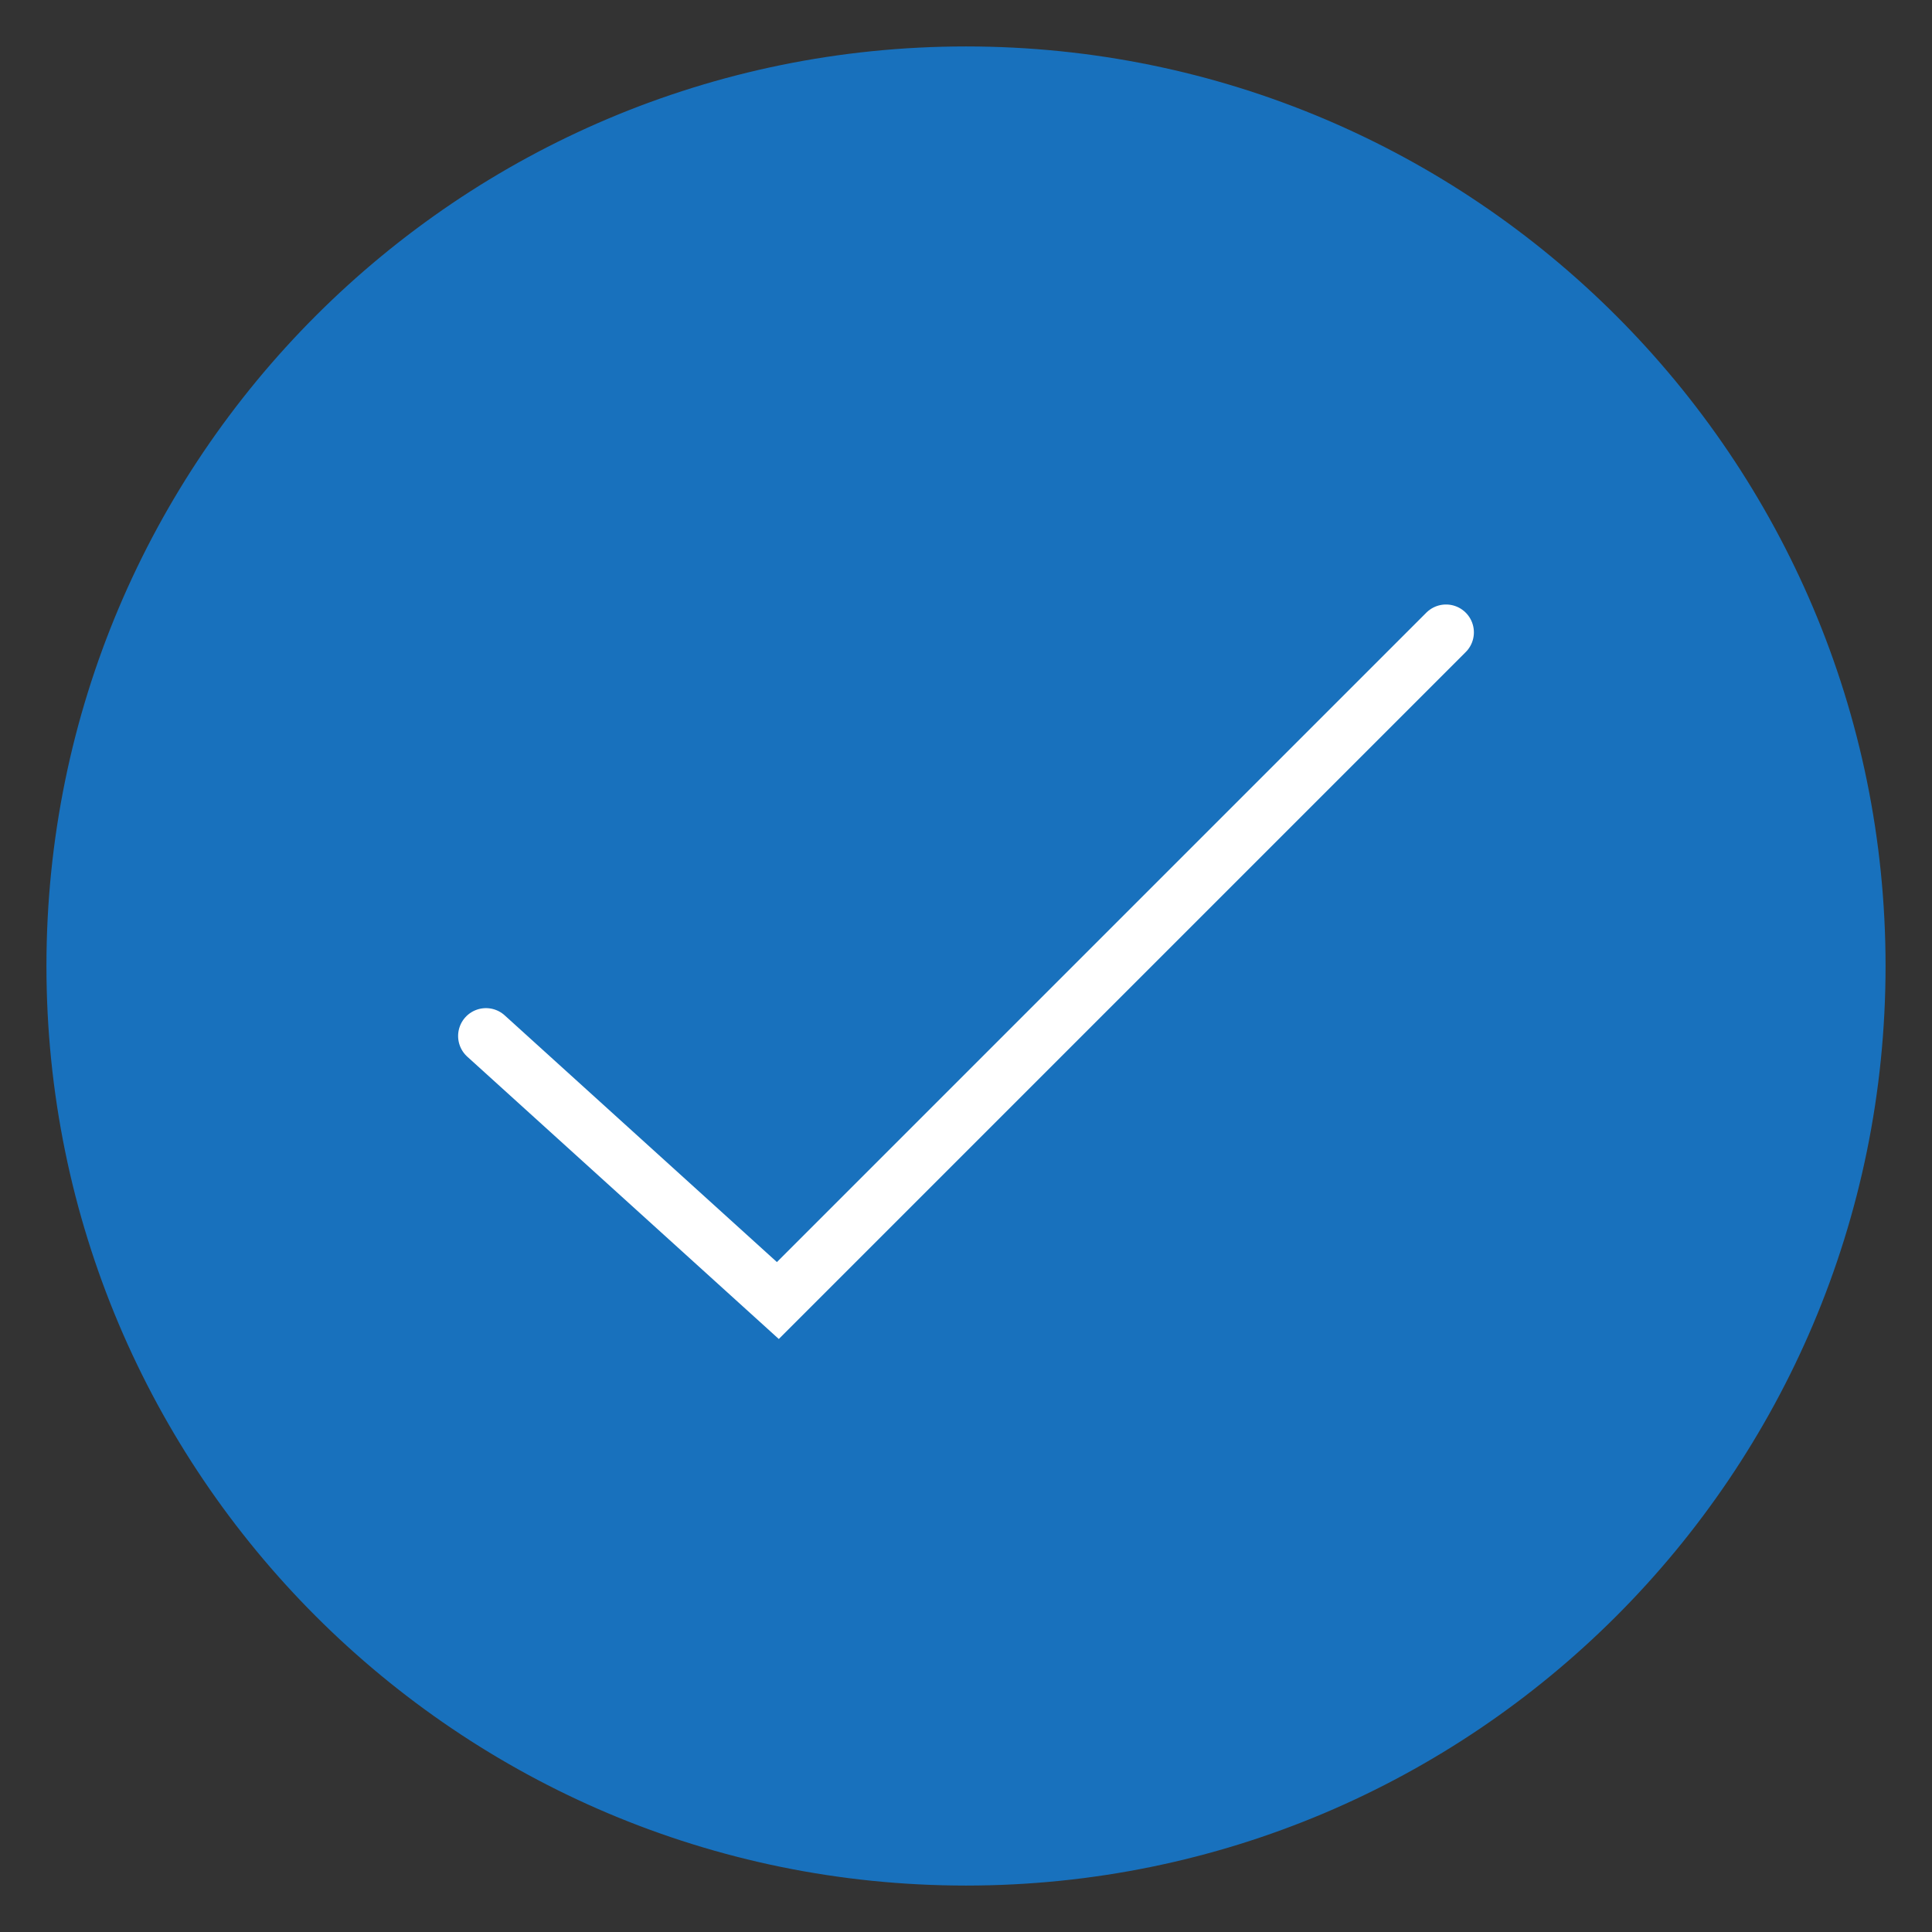
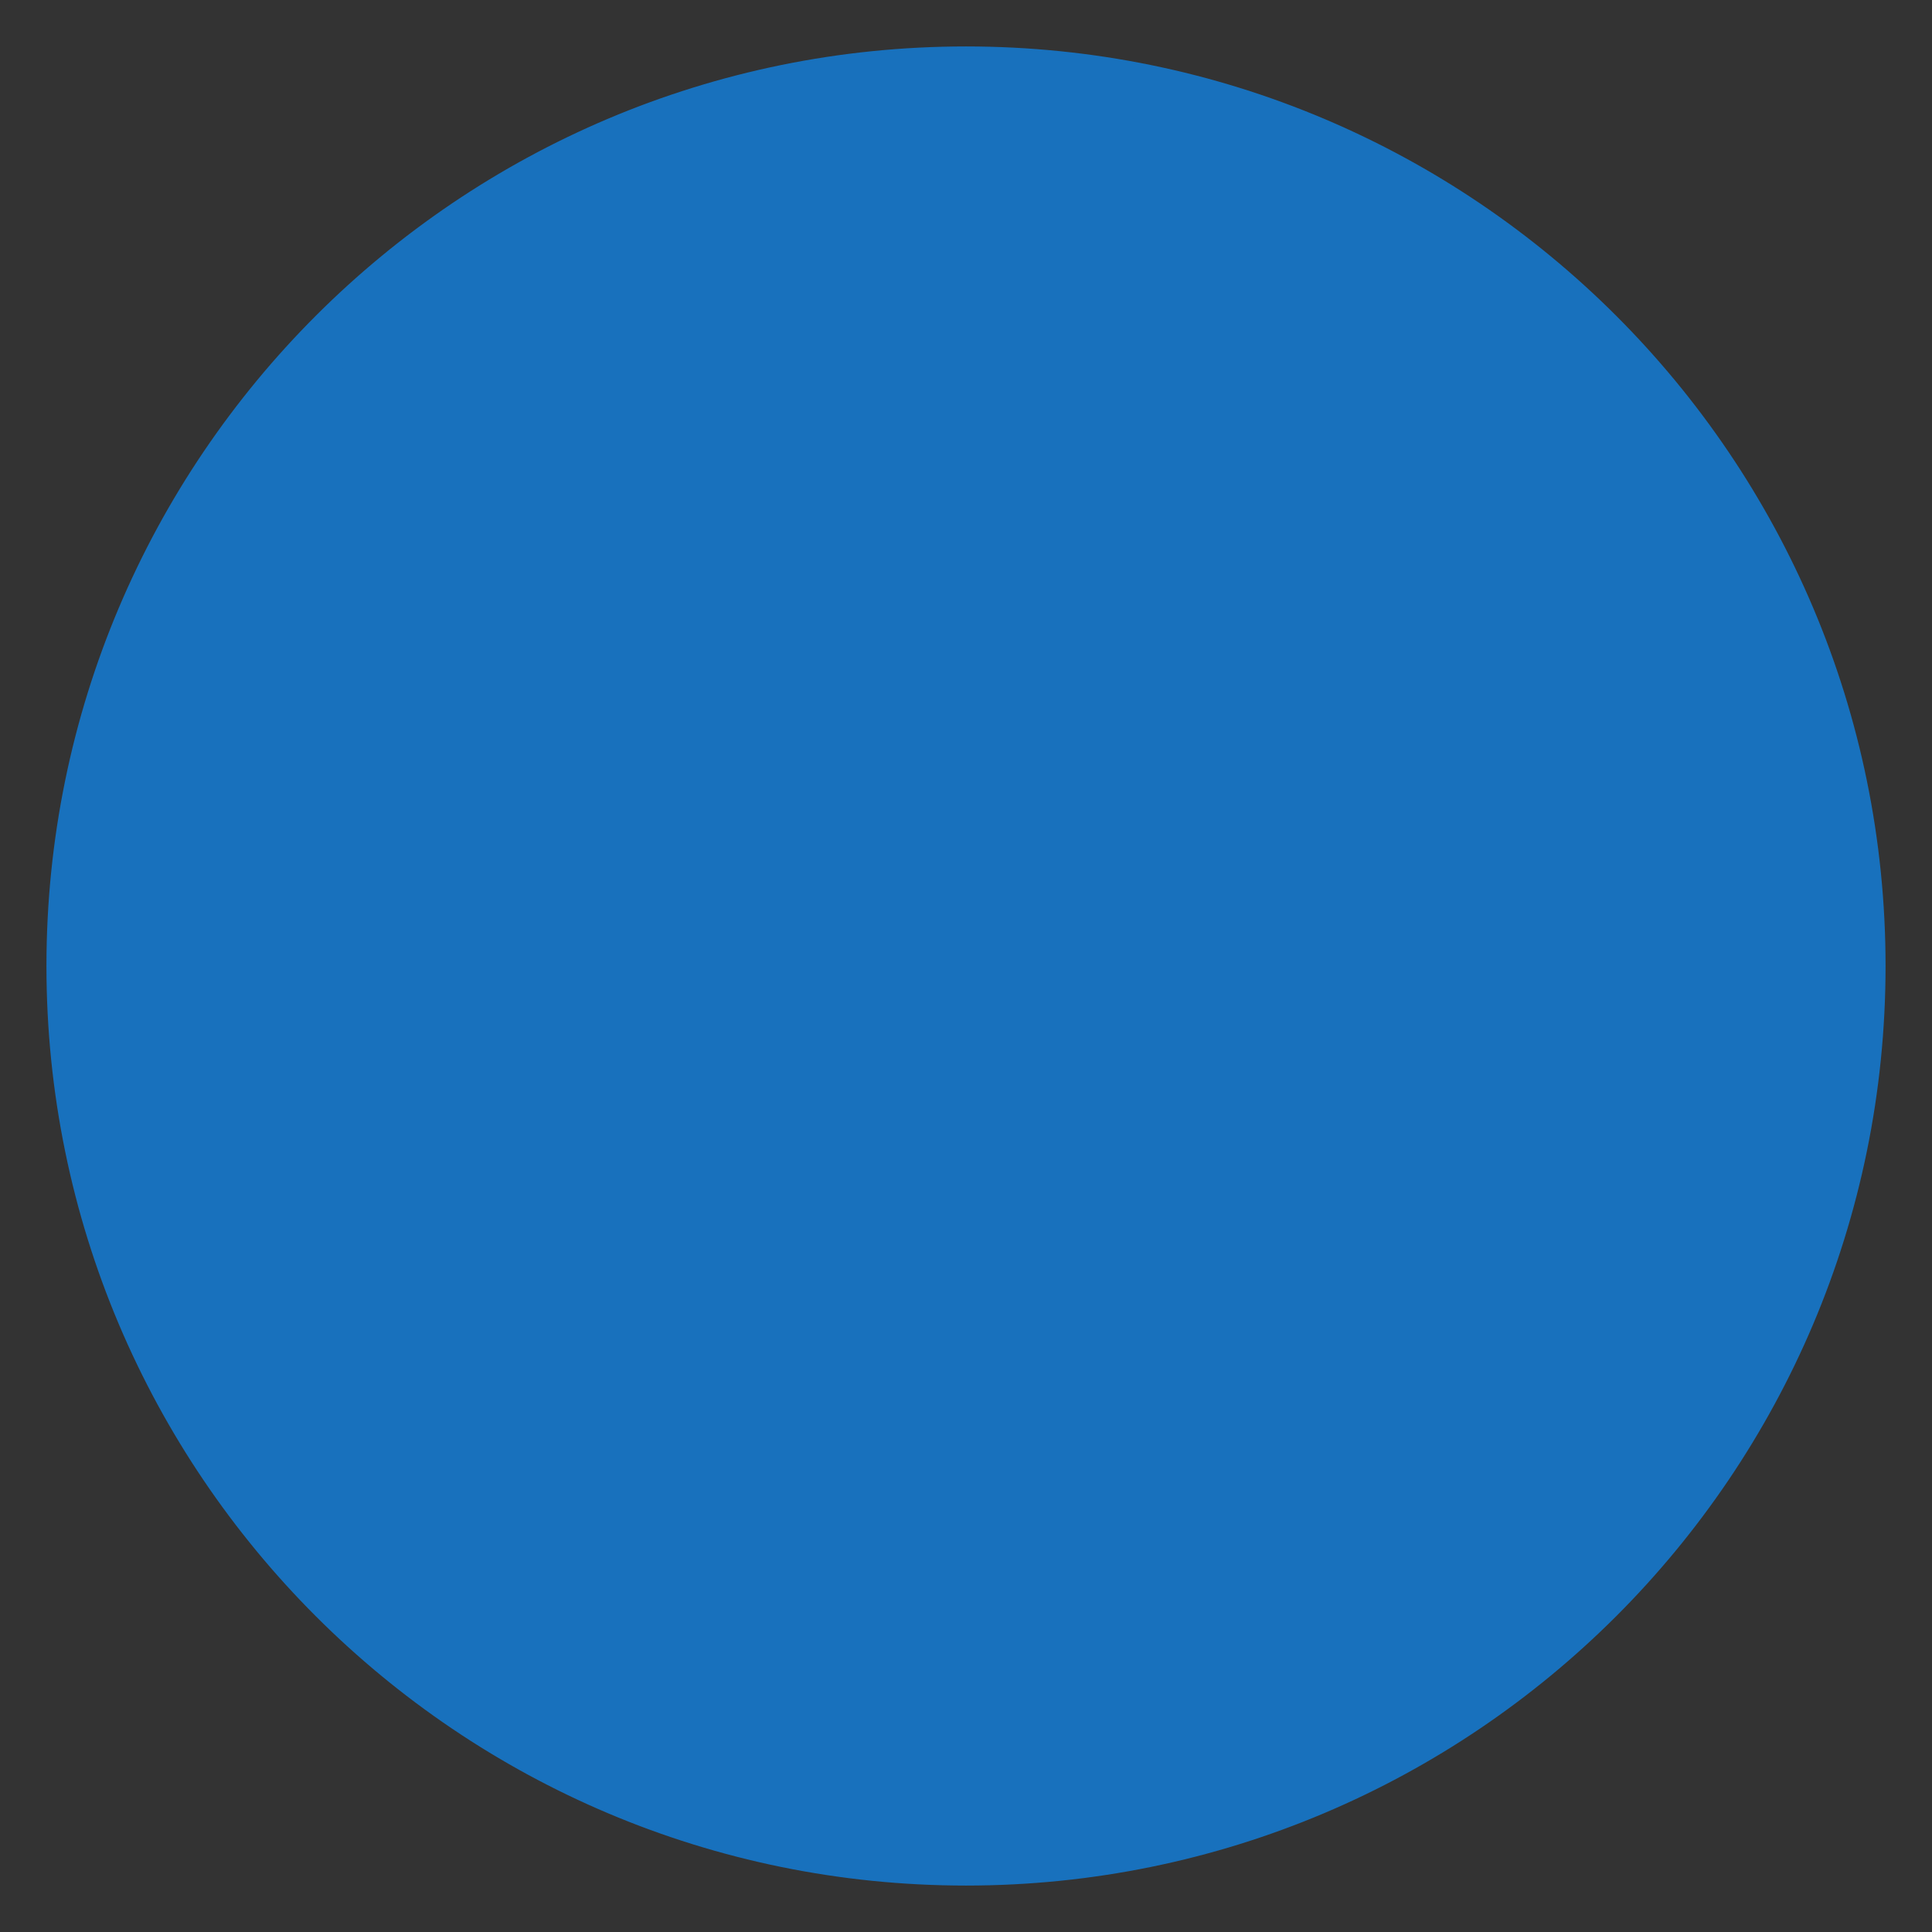
<svg xmlns="http://www.w3.org/2000/svg" width="26" height="26" viewBox="0 0 26 26" fill="none">
  <rect x="0" y="0" width="26" height="26" fill="#333333" stroke="none" />
  <path d="M13 25C19.627 25 25 19.627 25 13C25 6.373 19.627 1 13 1C6.373 1 1 6.373 1 13C1 19.627 6.373 25 13 25Z" fill="#1871bd" fill-opacity="1" stroke="#1871bd" stroke-width="0.75" stroke-miterlimit="10" />
-   <path d="M19.46 8.51L10.468 17.502L6.54 13.942" stroke="#fff" stroke-width="0.75" stroke-miterlimit="10" stroke-linecap="round" />
</svg>